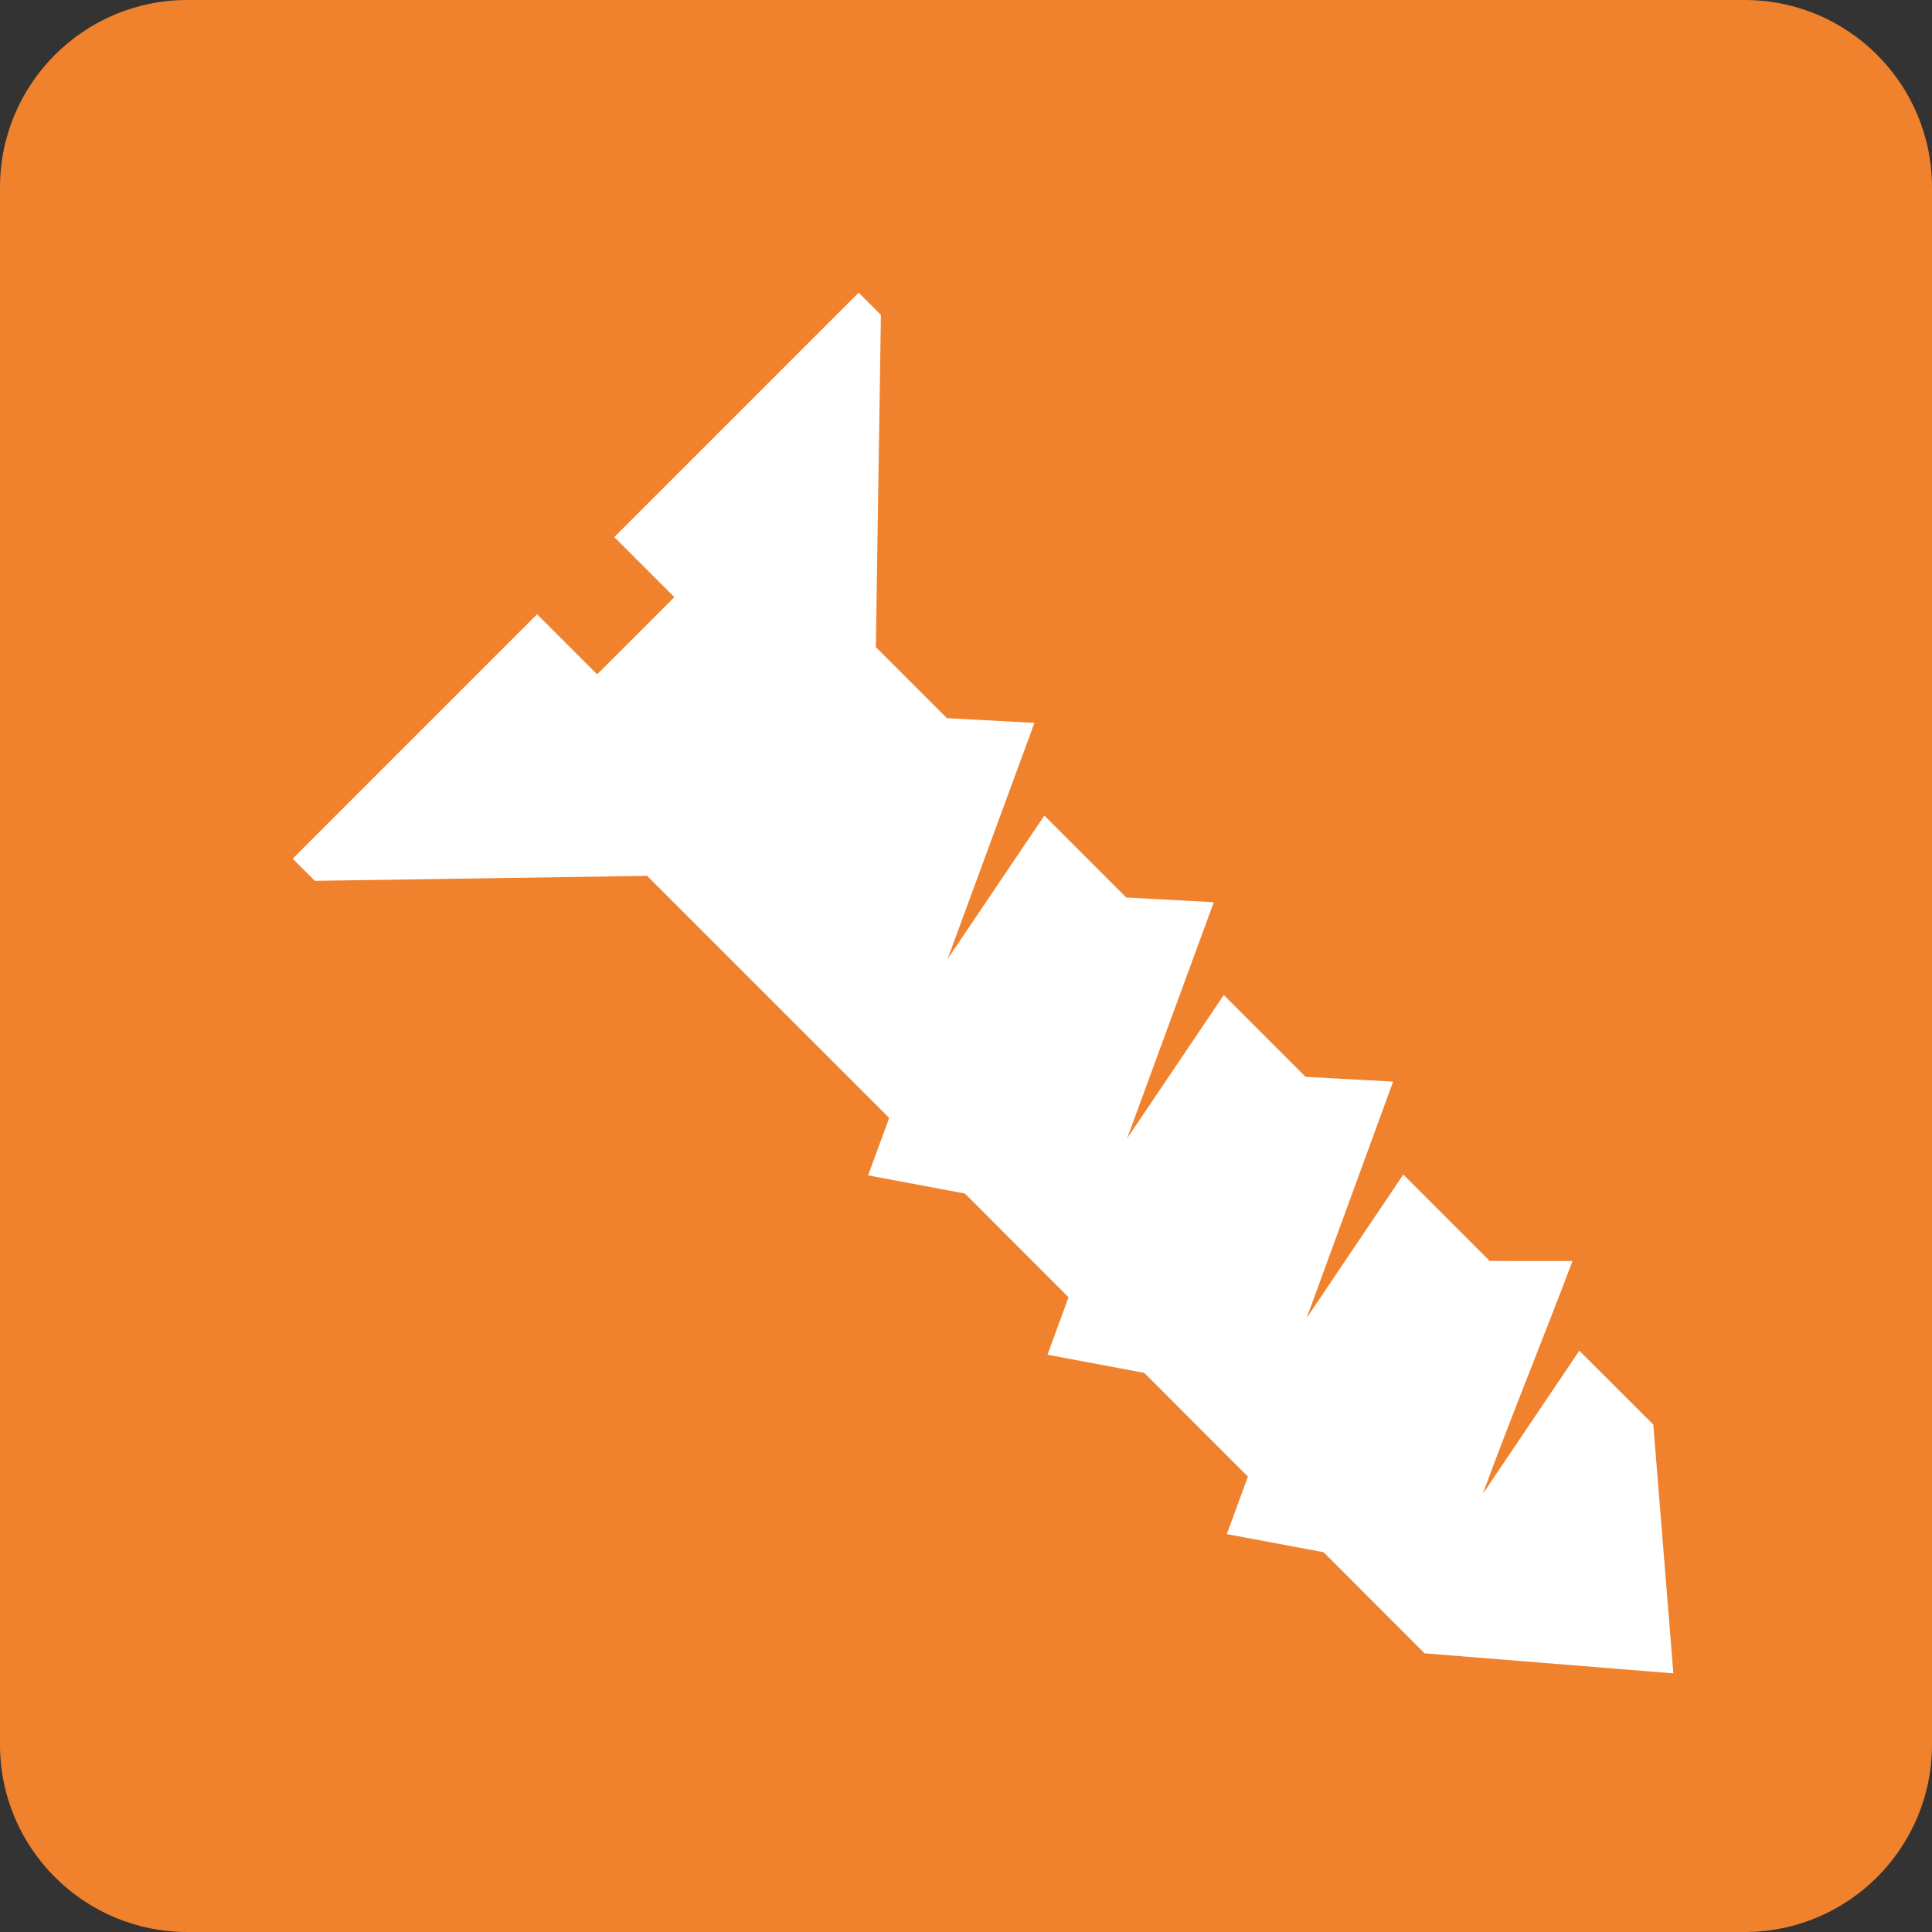
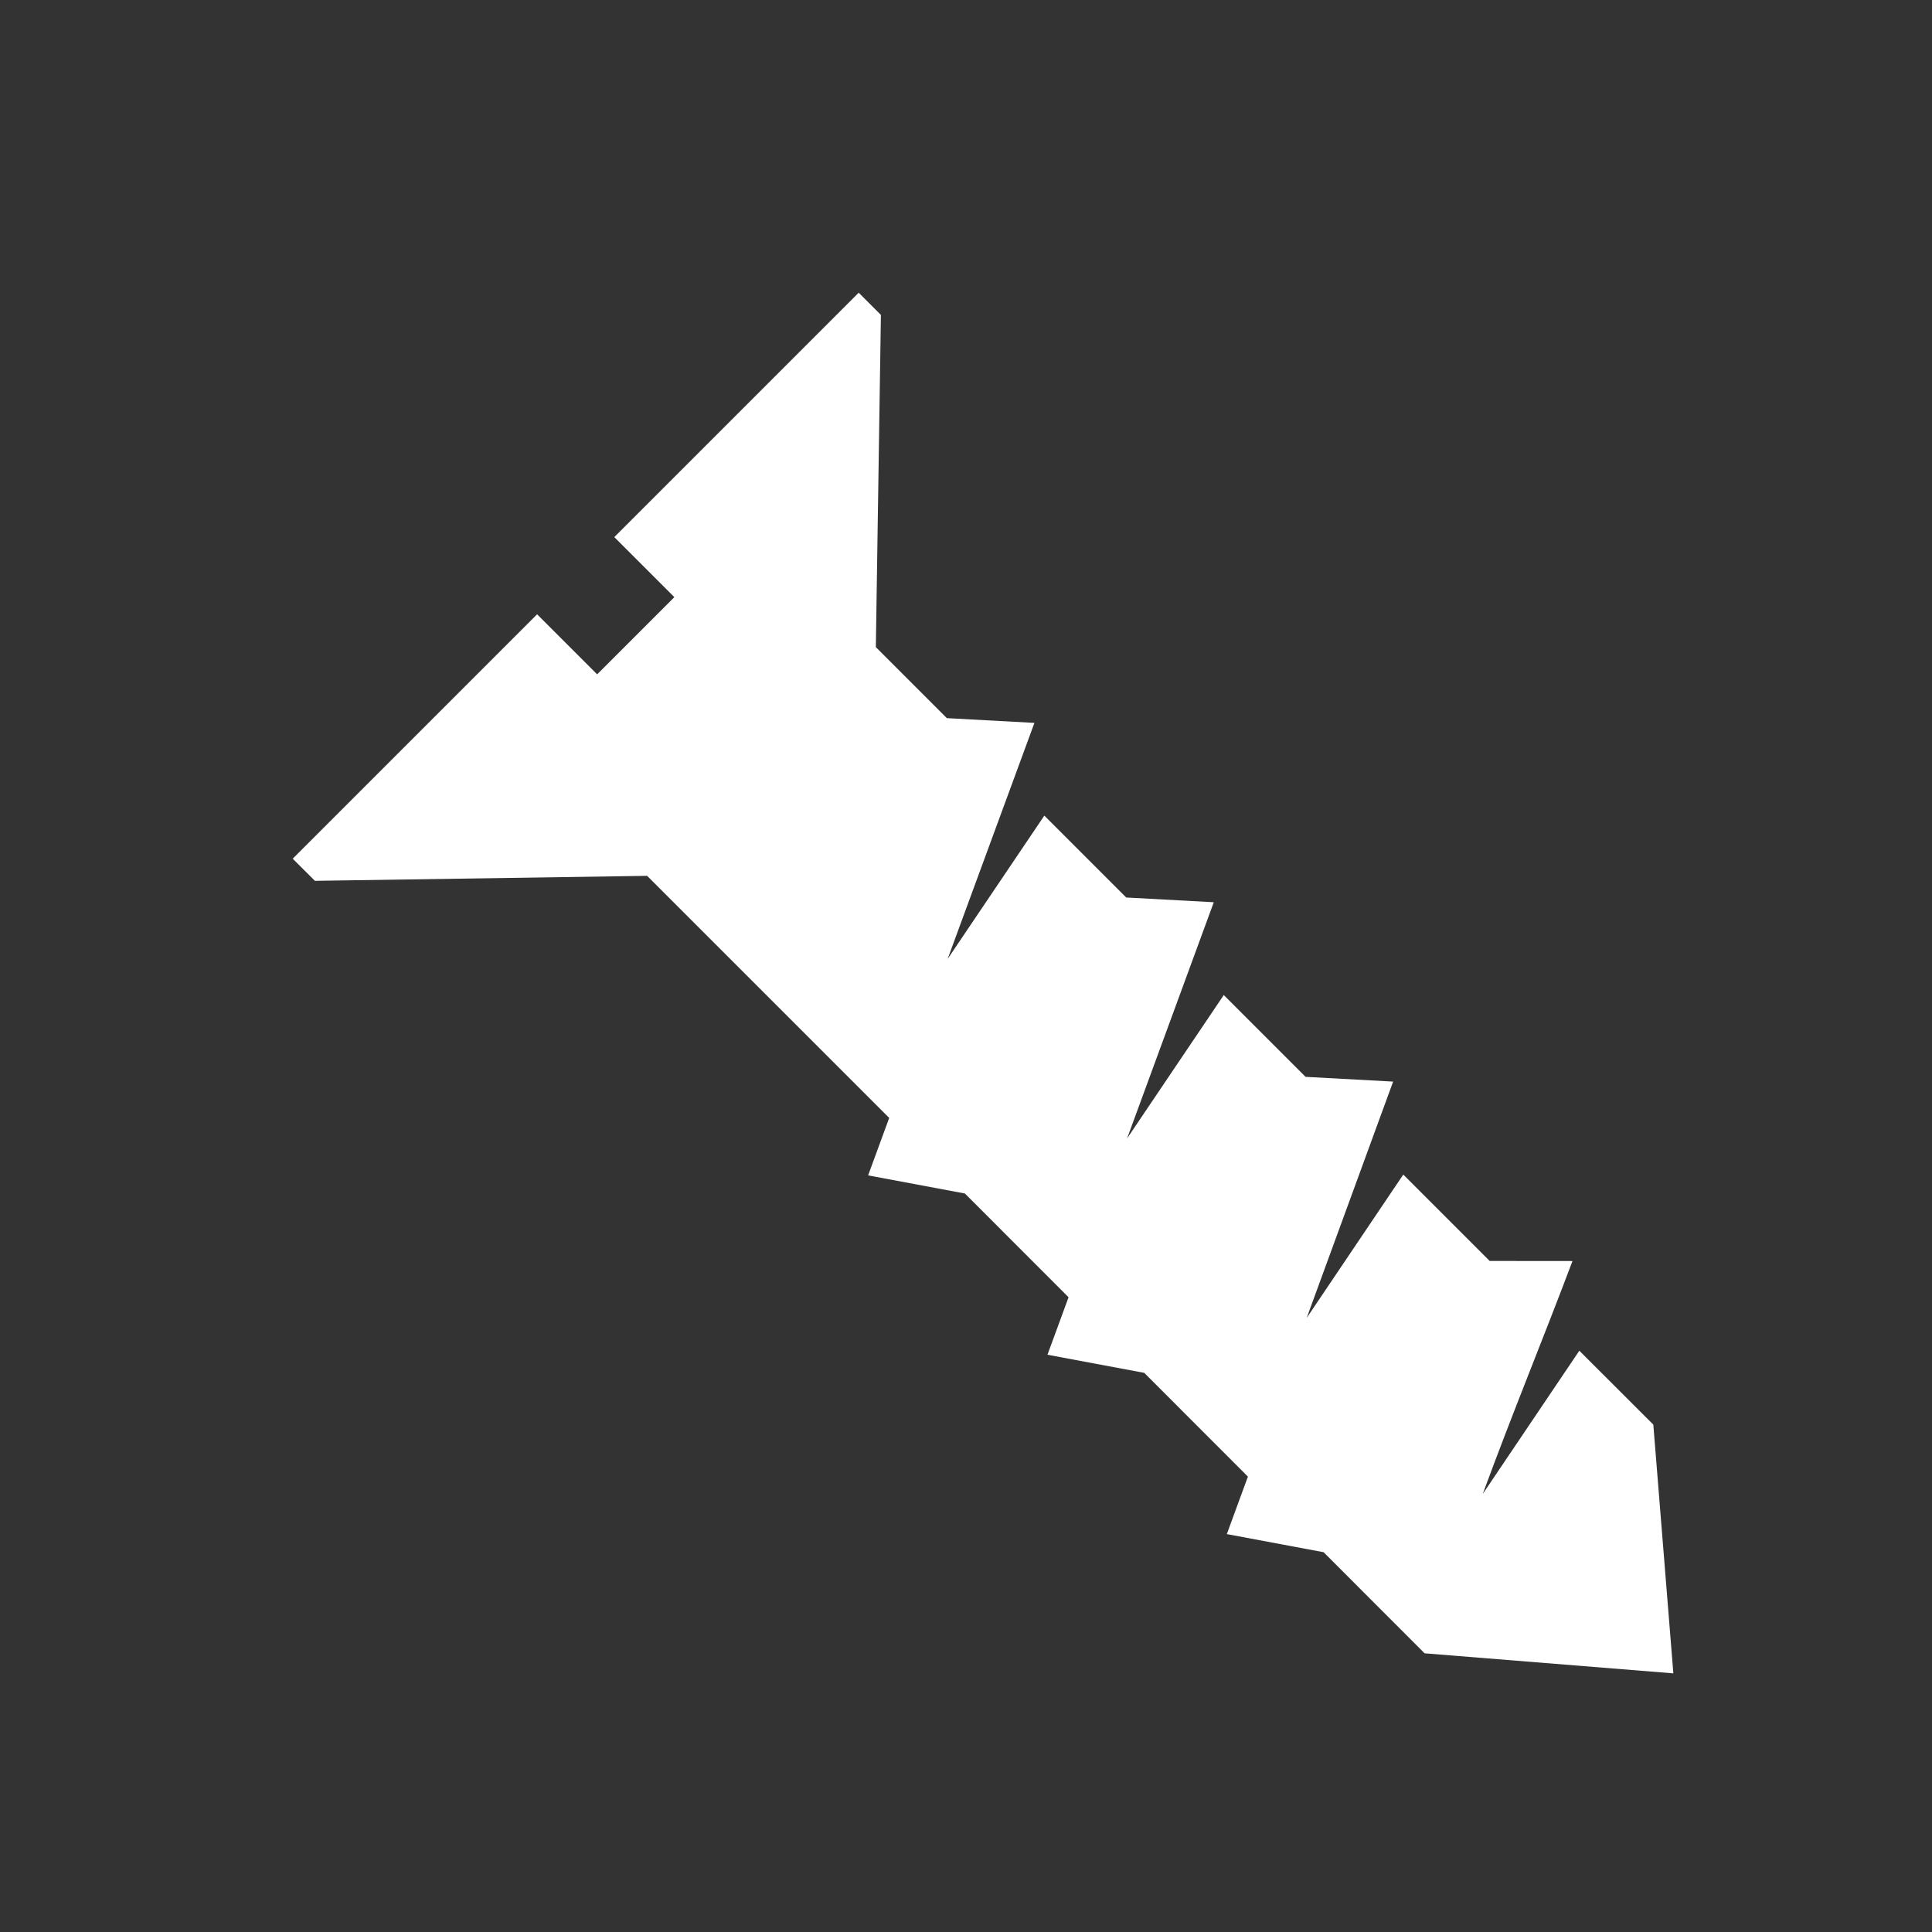
<svg xmlns="http://www.w3.org/2000/svg" width="24" height="24" viewBox="0 0 24 24" fill="none">
  <rect x="0" y="0" width="24" height="24" fill="#333333" stroke="none" />
-   <path d="M21.672 0H2.328C1.042 0 0 1.042 0 2.328V21.672C0 22.958 1.042 24 2.328 24H21.672C22.958 24 24 22.958 24 21.672V2.328C24 1.042 22.958 0 21.672 0Z" fill="#F0822E" />
  <path fill-rule="evenodd" clip-rule="evenodd" d="M3.636 10.667L6.672 7.631L7.418 8.377L8.377 7.418L7.631 6.672L10.667 3.636L10.943 3.912L10.88 8.039L11.762 8.921L12.85 8.98L11.772 11.912L12.973 10.132L13.99 11.149L15.078 11.208C14.719 12.186 14.361 13.164 14.001 14.142L15.202 12.361L16.218 13.377L17.306 13.436C16.947 14.414 16.592 15.392 16.232 16.372L17.432 14.591L18.505 15.664L19.534 15.665C19.171 16.629 18.796 17.534 18.419 18.559L19.619 16.779L20.538 17.697L20.787 20.787L17.697 20.538L16.442 19.282L15.24 19.057L15.502 18.343L14.214 17.054L13.012 16.829L13.274 16.115L11.986 14.826L10.784 14.601L11.046 13.887L8.039 10.88L3.912 10.942L3.636 10.667Z" fill="white" />
</svg>